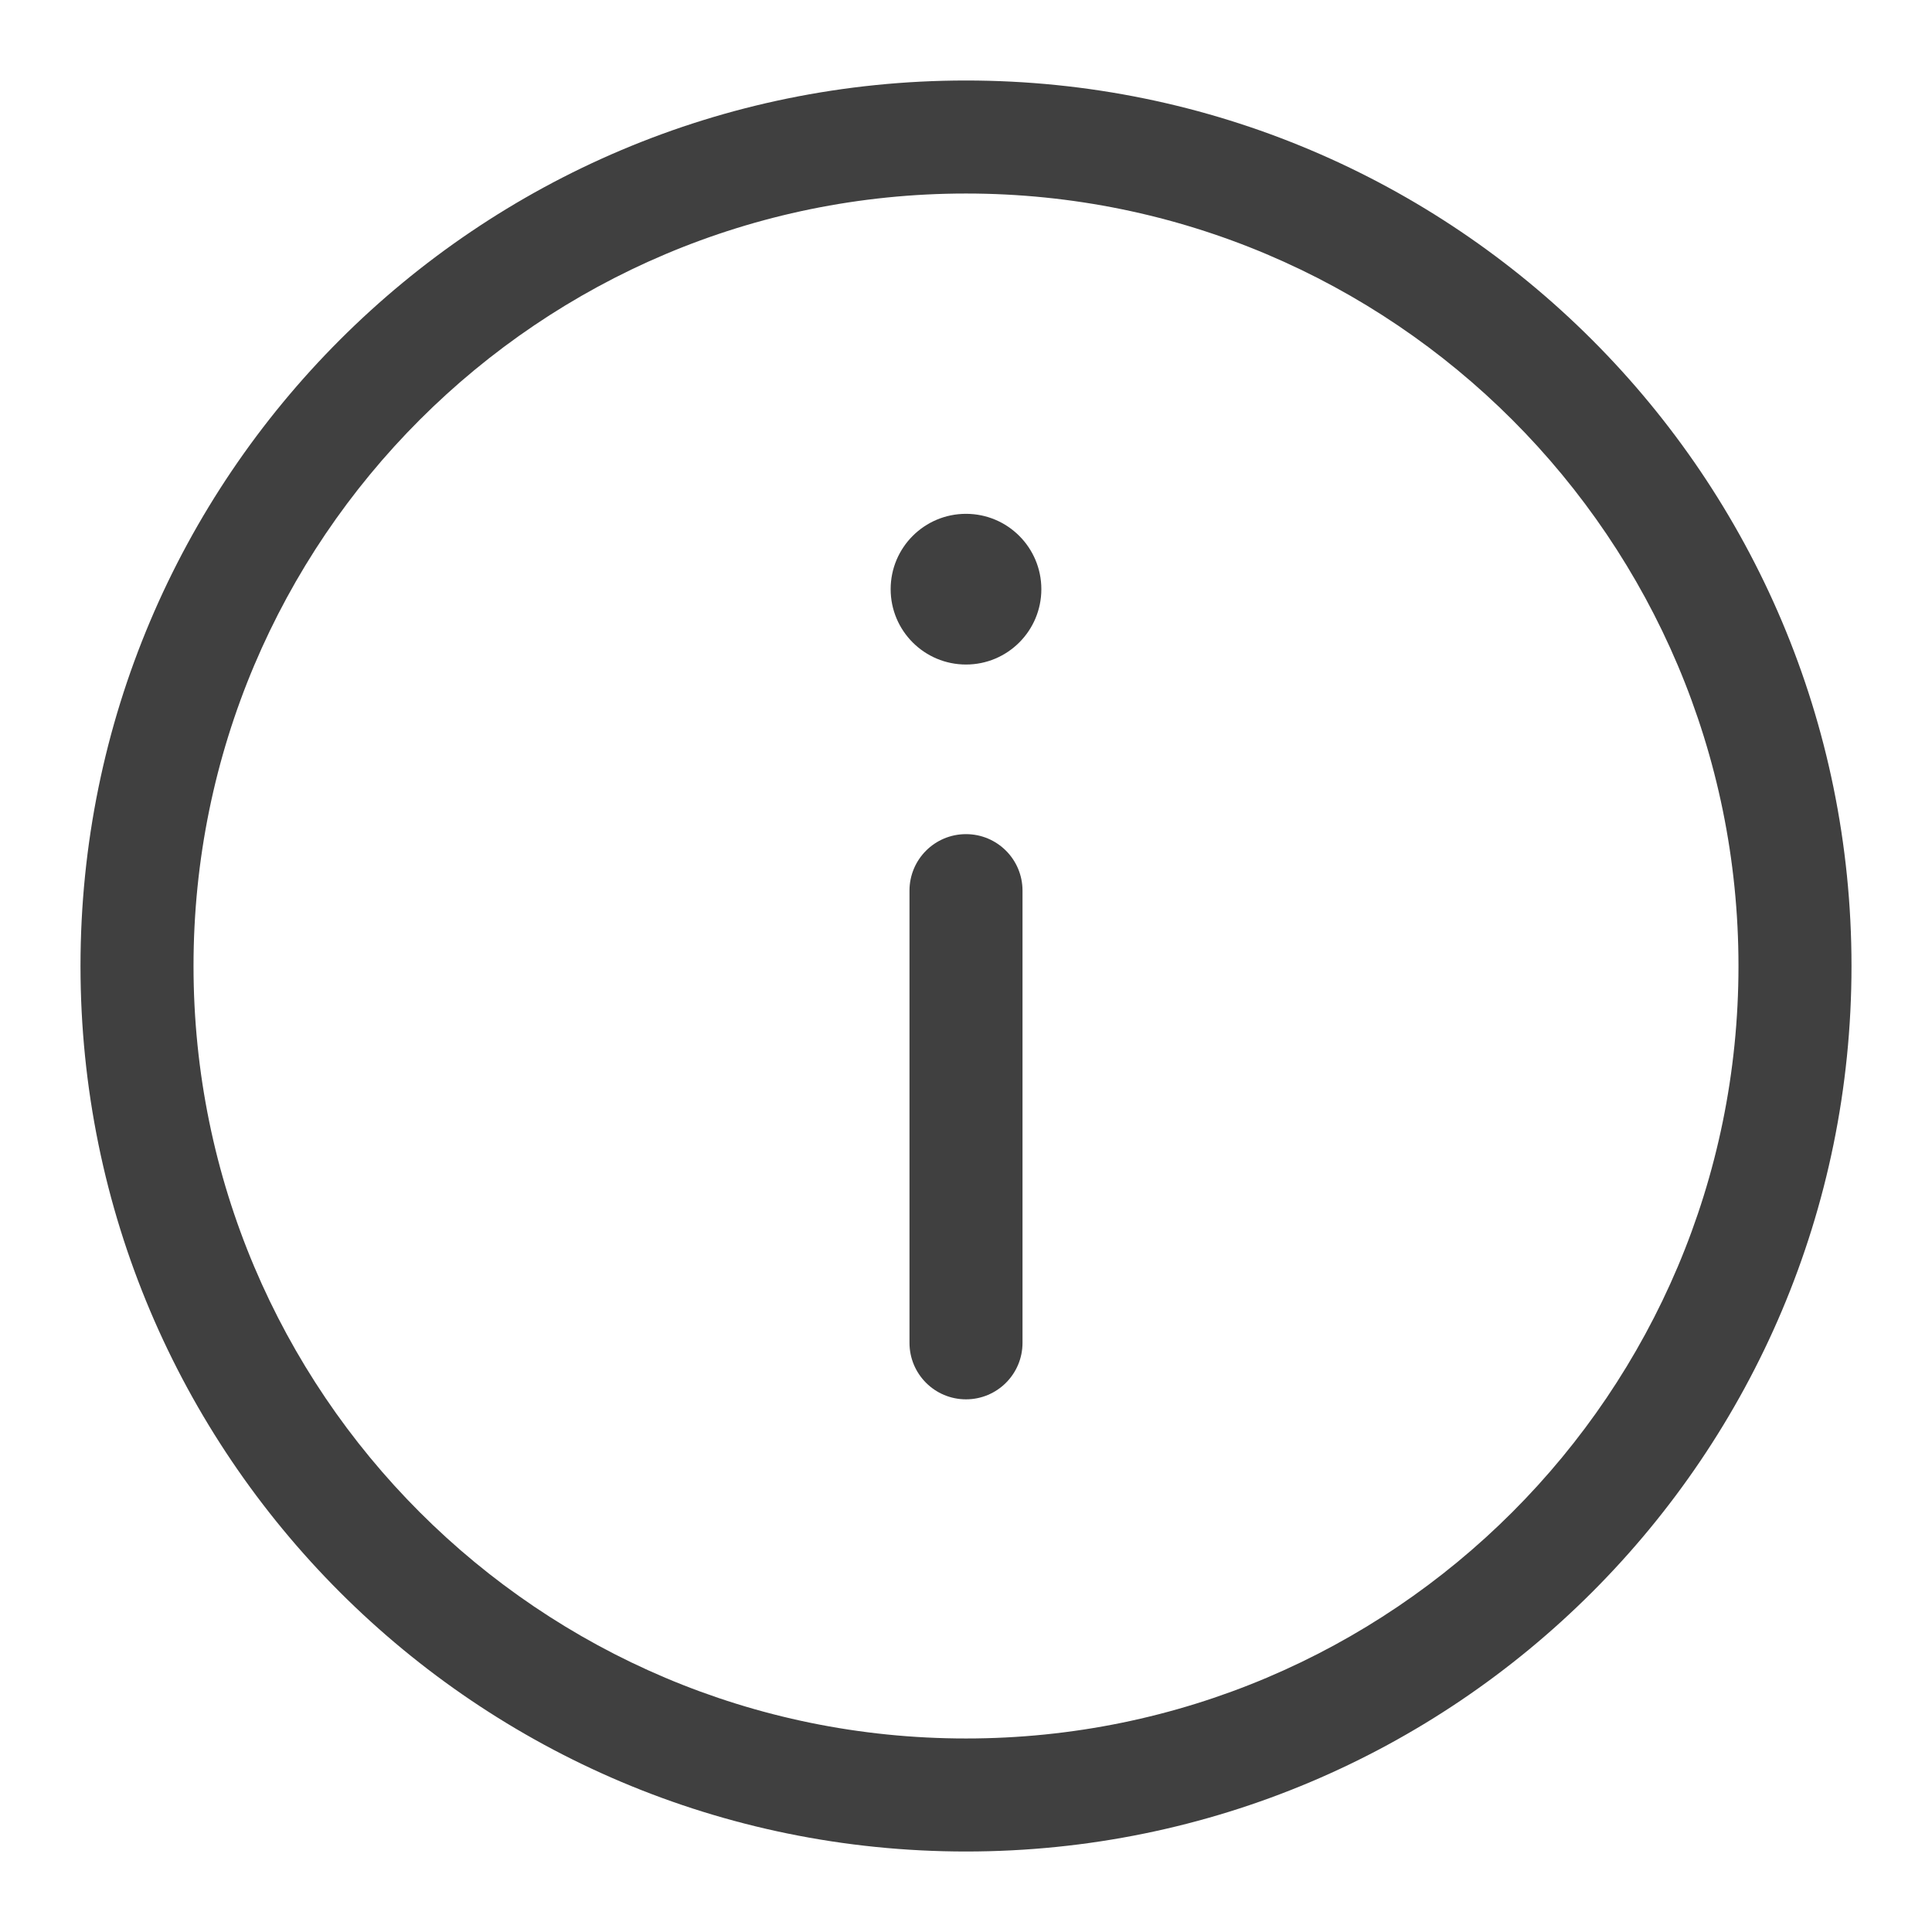
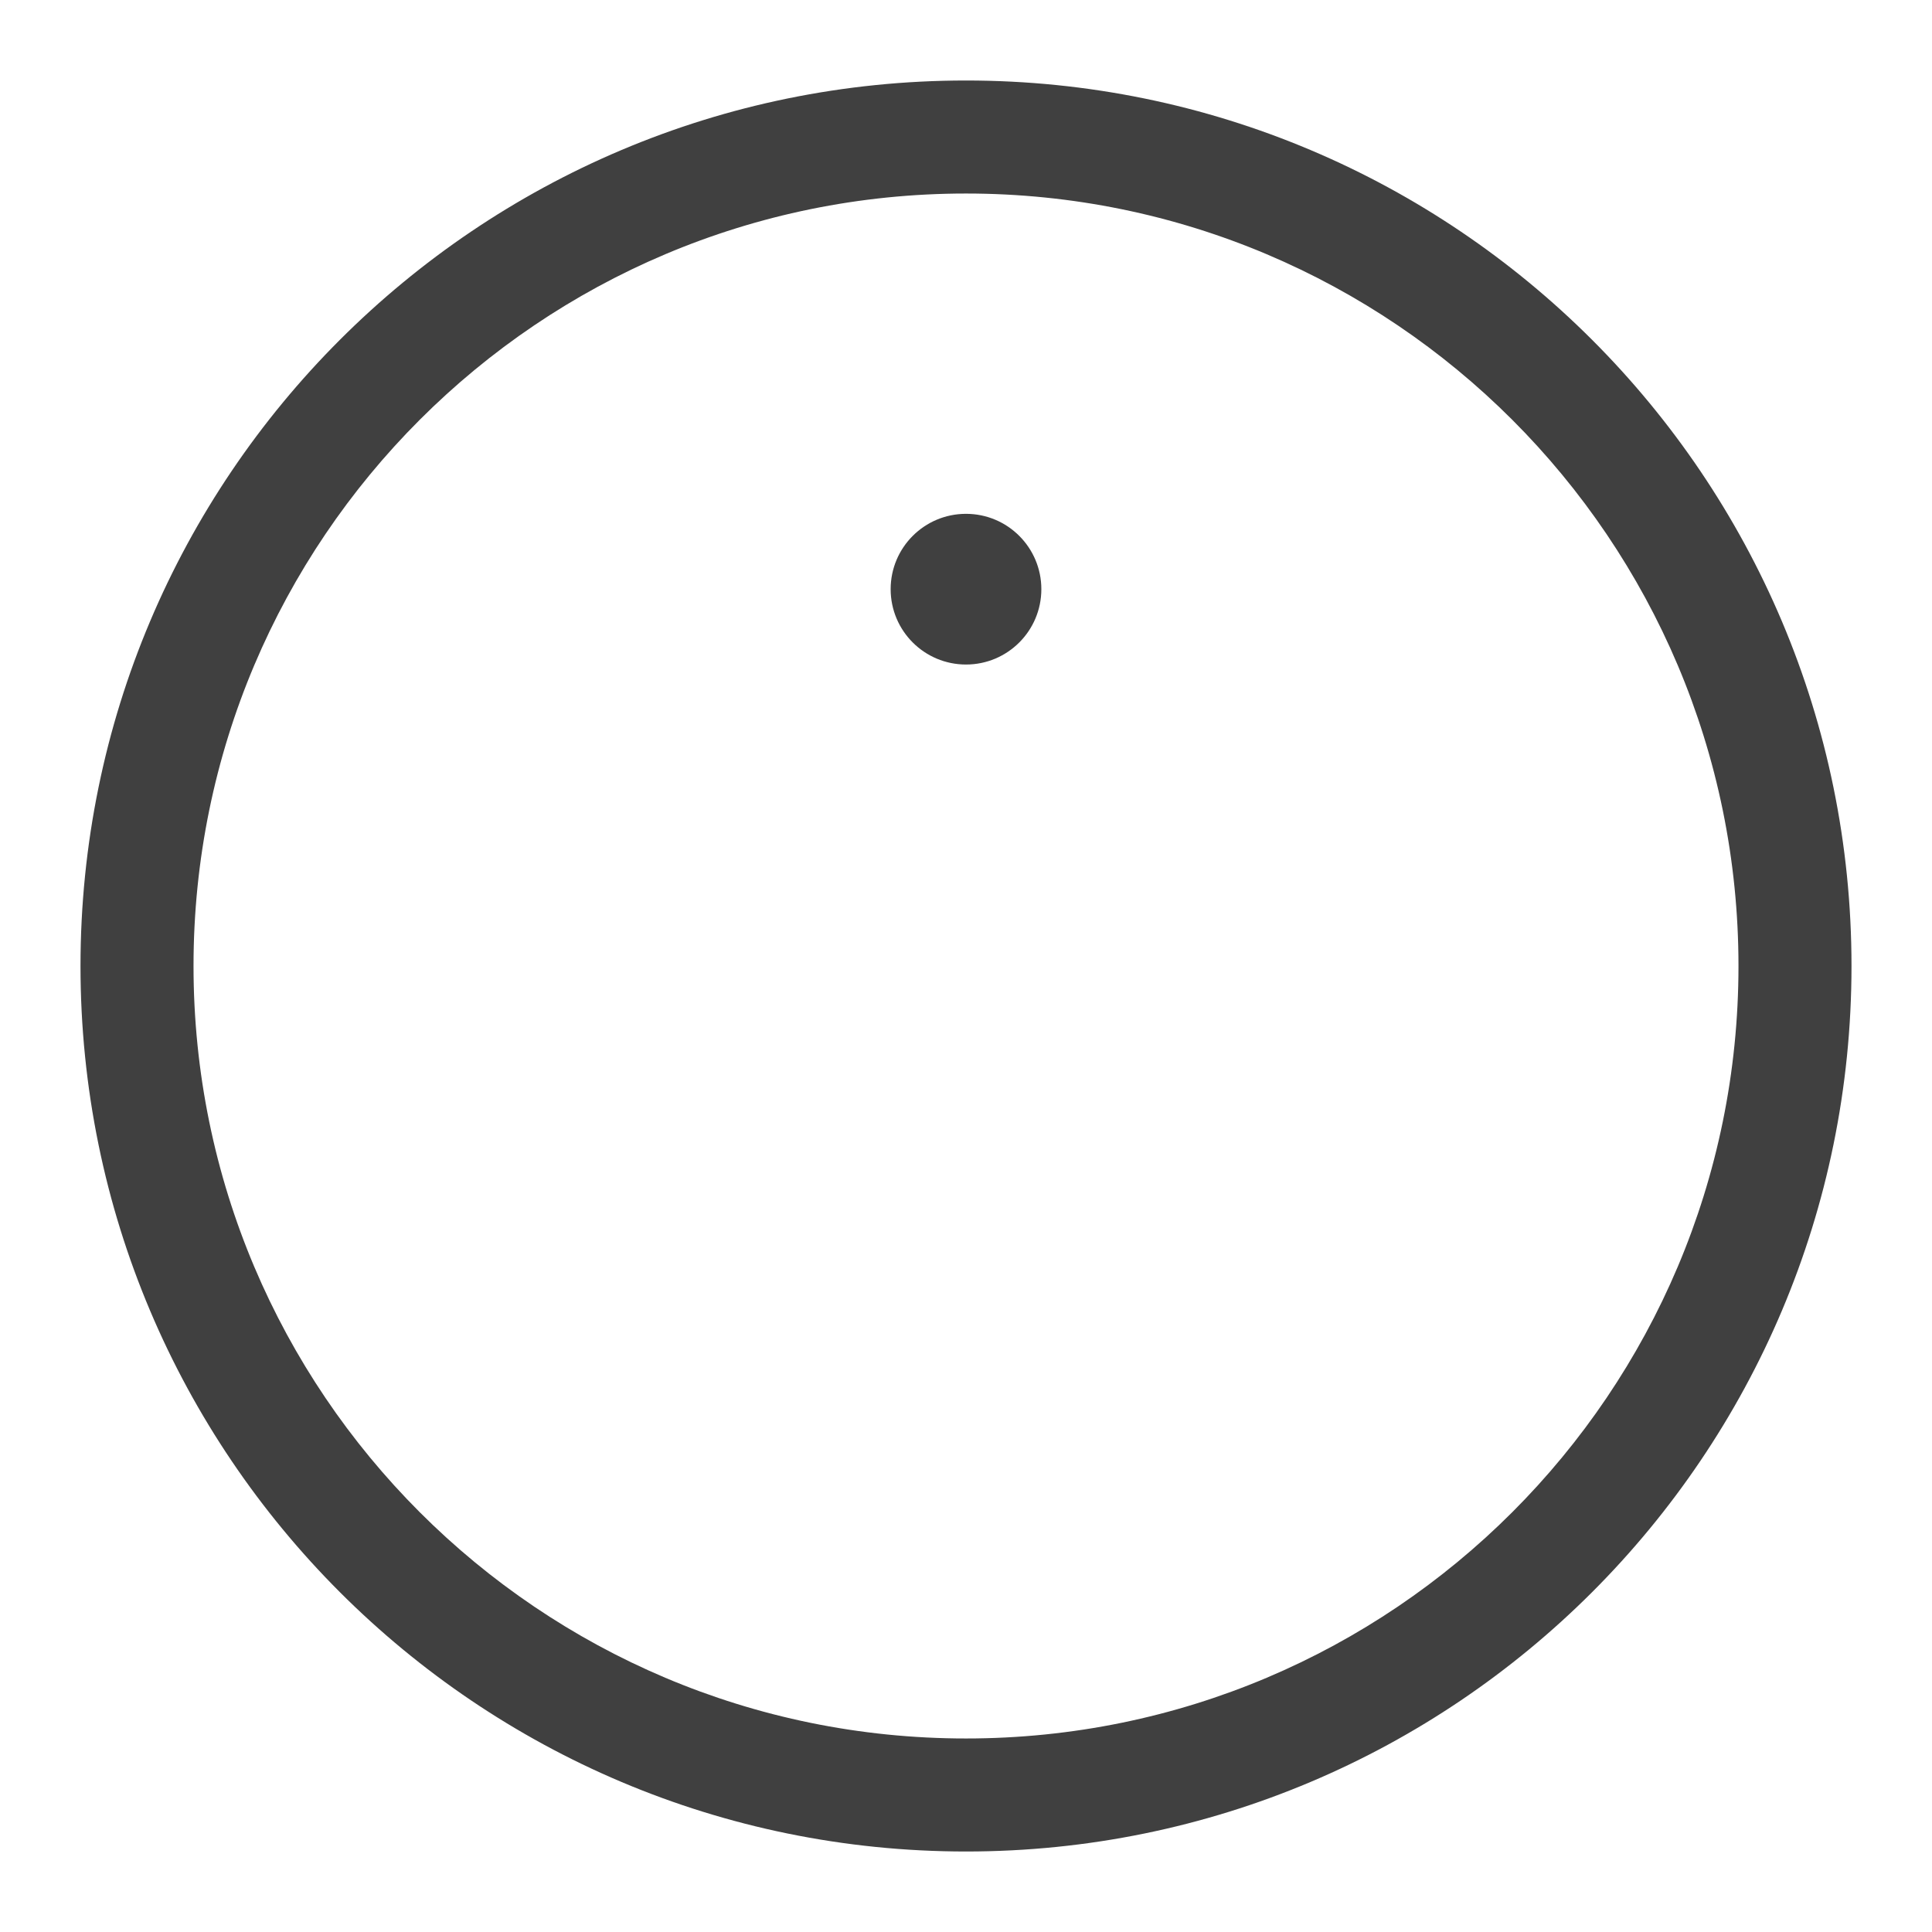
<svg xmlns="http://www.w3.org/2000/svg" width="24" height="24" viewBox="0 0 24 24" fill="none">
-   <path d="M12 10.362C12.388 10.362 12.702 10.676 12.702 11.064V16.681C12.702 17.069 12.388 17.383 12 17.383C11.612 17.383 11.298 17.069 11.298 16.681V11.064C11.298 10.676 11.612 10.362 12 10.362Z" fill="#404040" />
  <path d="M12.936 7.319C12.936 7.836 12.517 8.255 12 8.255C11.483 8.255 11.064 7.836 11.064 7.319C11.064 6.802 11.483 6.383 12 6.383C12.517 6.383 12.936 6.802 12.936 7.319Z" fill="#404040" />
  <path fill-rule="evenodd" clip-rule="evenodd" d="M1 12C1 5.925 5.925 1 12 1C18.075 1 23 5.925 23 12C23 18.075 18.075 23 12 23C5.925 23 1 18.075 1 12ZM12 2.404C6.7 2.404 2.404 6.7 2.404 12C2.404 17.3 6.7 21.596 12 21.596C17.3 21.596 21.596 17.3 21.596 12C21.596 6.7 17.3 2.404 12 2.404Z" fill="#404040" />
</svg>